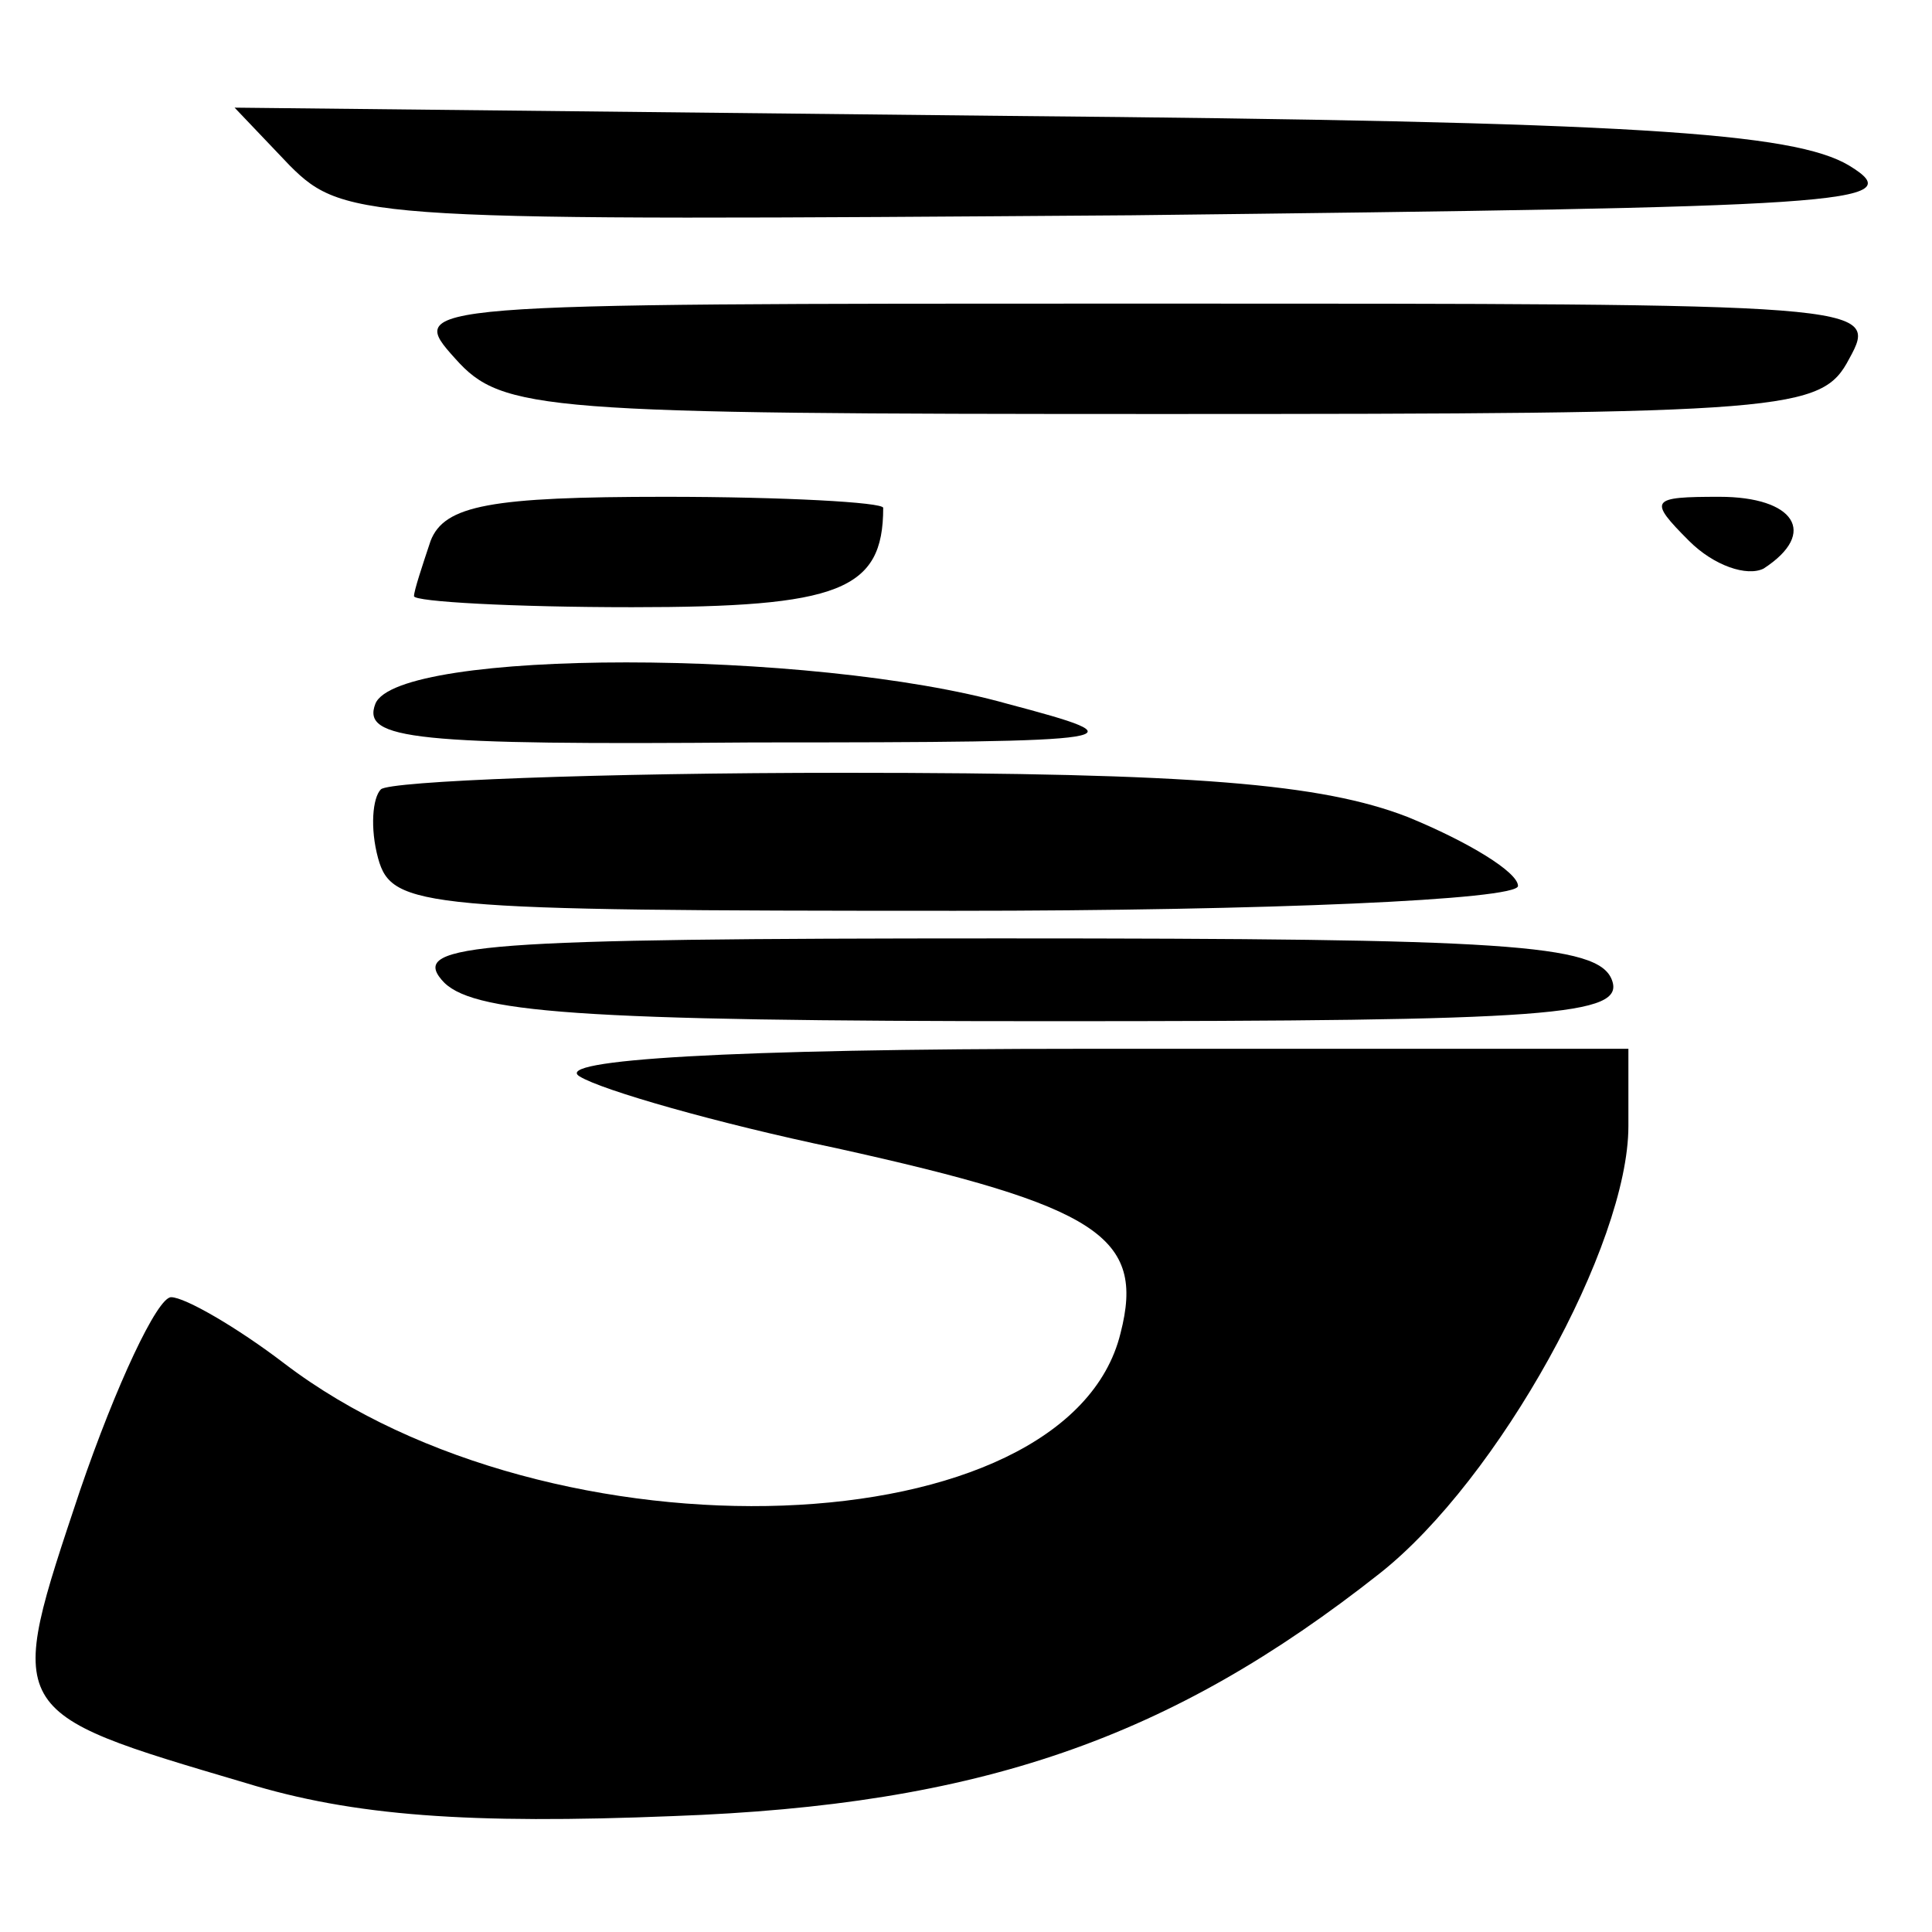
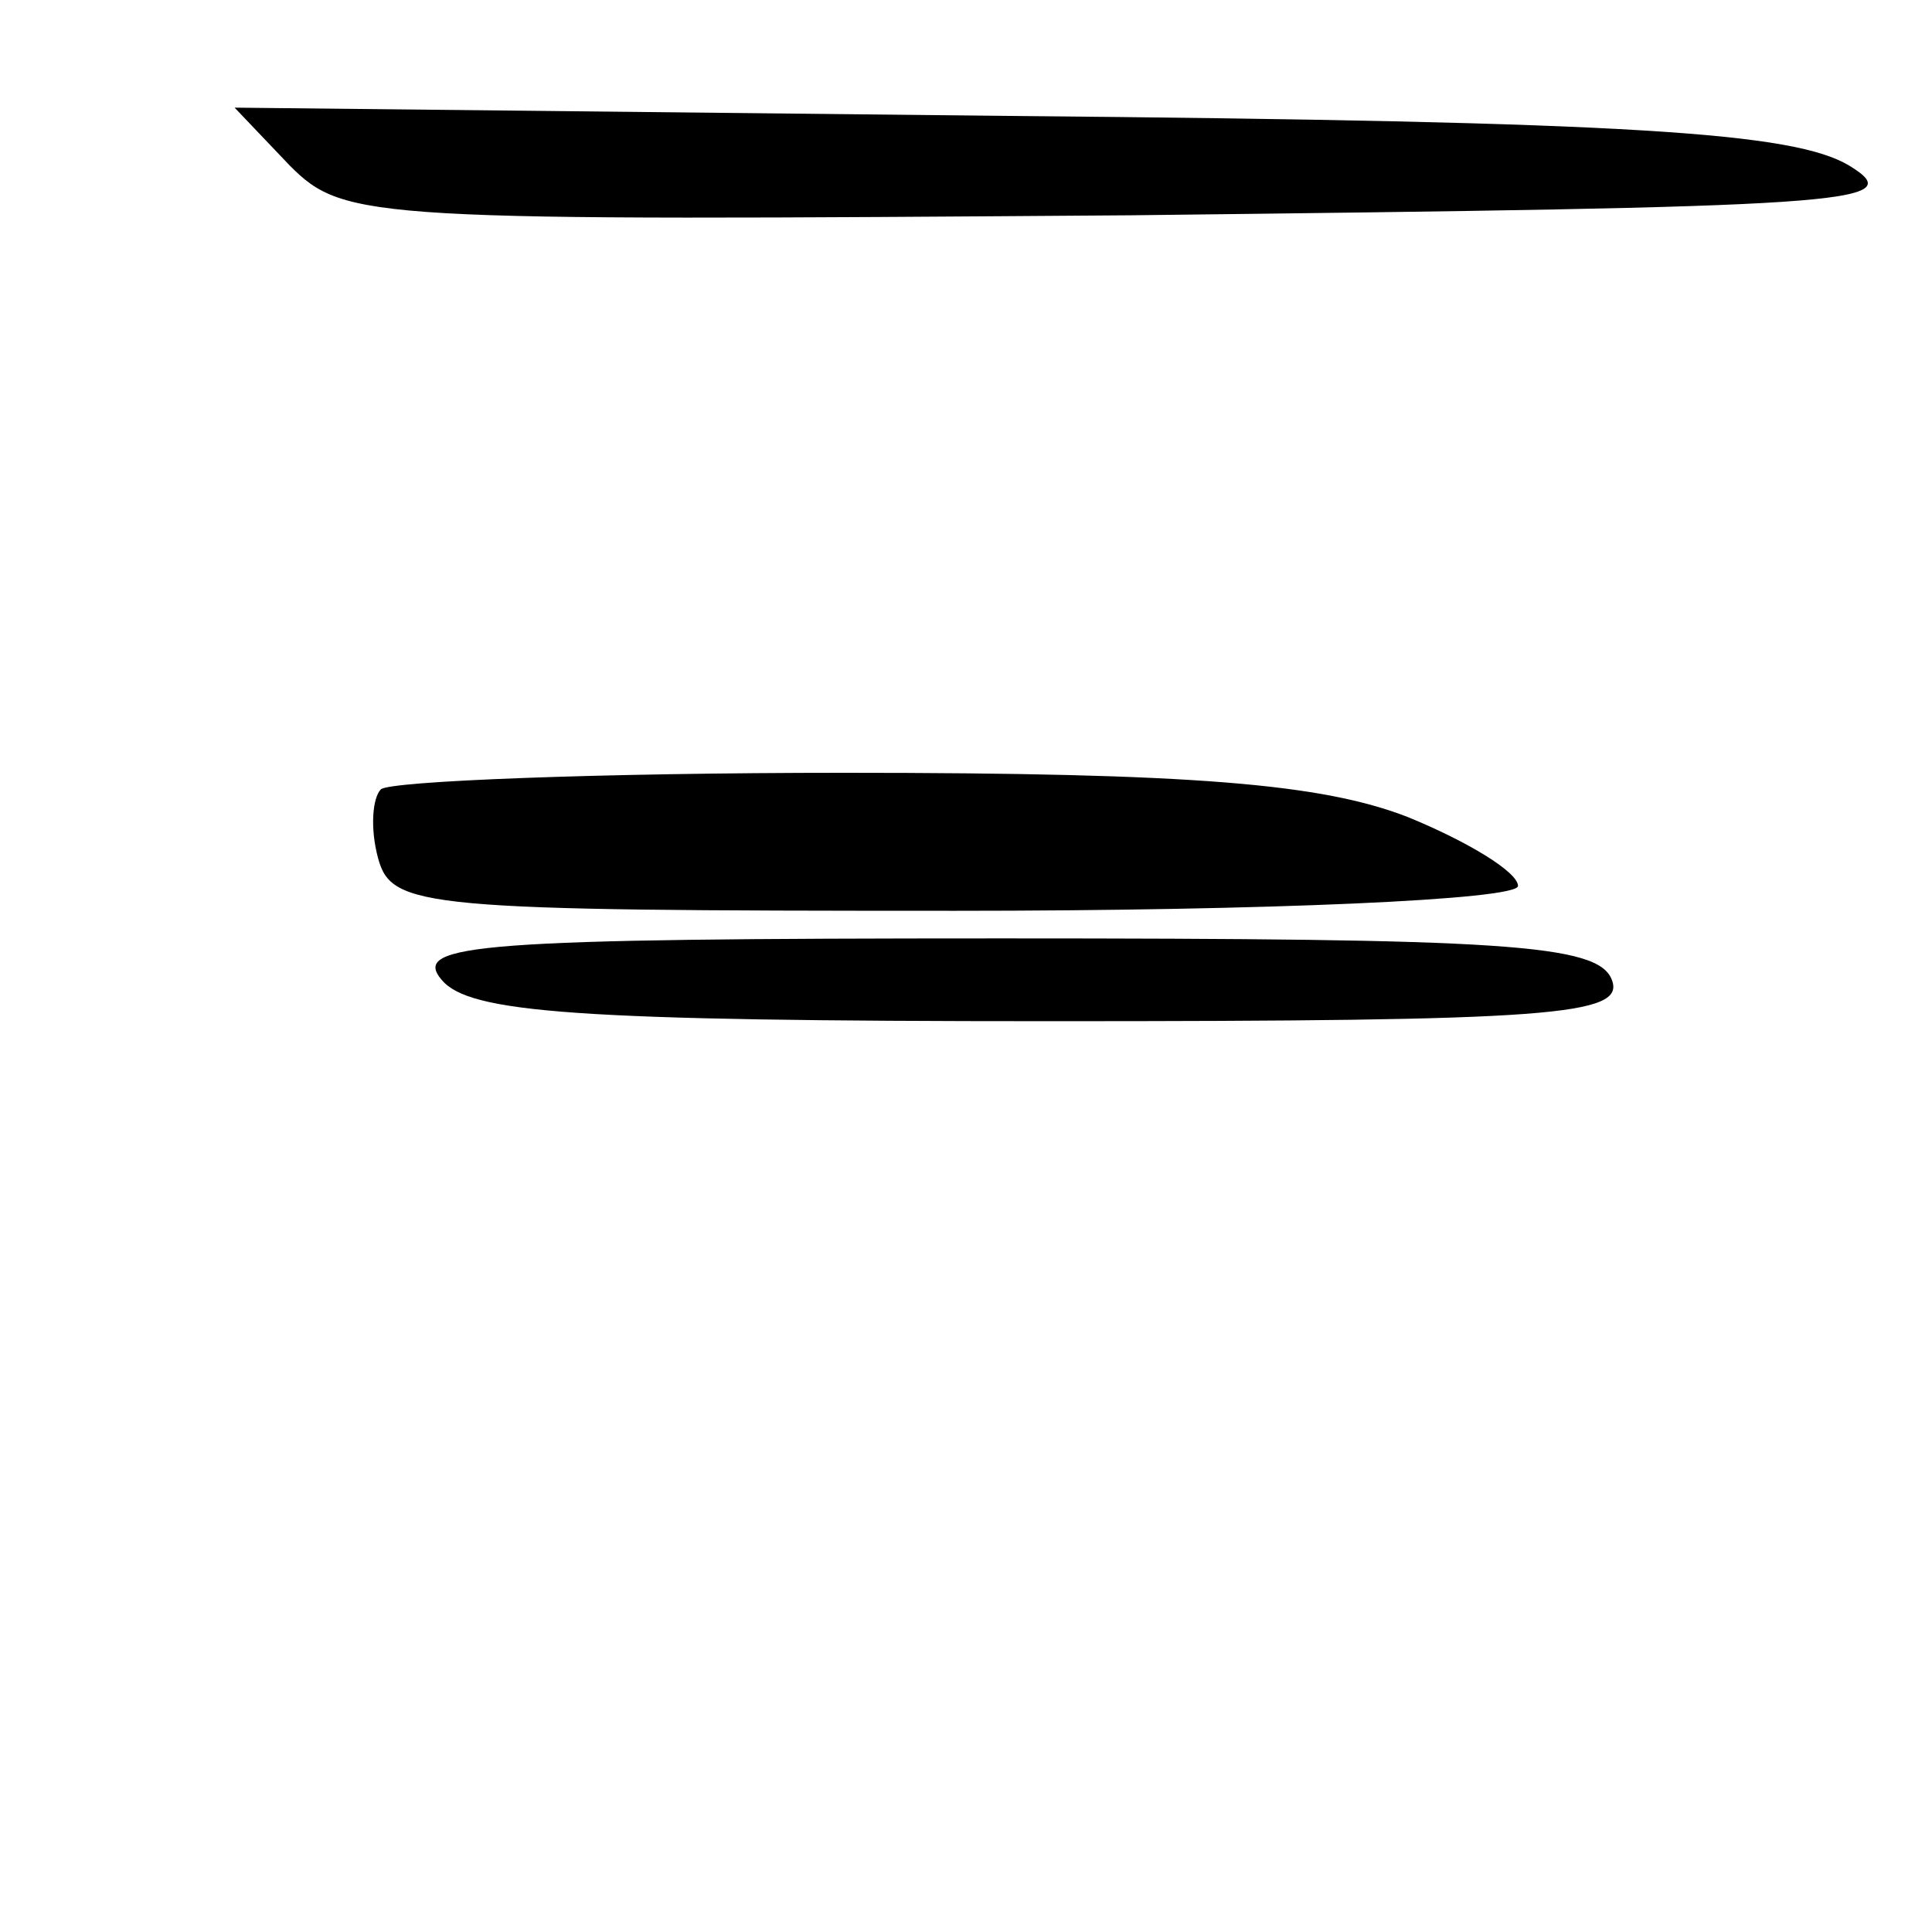
<svg xmlns="http://www.w3.org/2000/svg" version="1.0" width="70pt" height="70pt" viewBox="0 0 70 70" preserveAspectRatio="xMidYMid meet">
  <g transform="translate(0,70) scale(0.1,-0.1)" fill="#000000" stroke="none">
    <path d="M105 640 c20 -20 29 -20 305 -18 259 3 283 4 260 18 -20 12 -78 16 -305 18 l-280 3 20 -21z" />
-     <path d="M165 570 c17 -19 31 -20 256 -20 228 0 239 1 249 20 11 20 8 20 -256 20 -266 0 -267 0 -249 -20z" />
-     <path d="M156 504 c-3 -9 -6 -18 -6 -20 0 -2 36 -4 79 -4 75 0 91 6 91 36 0 2 -36 4 -79 4 -63 0 -80 -3 -85 -16z" />
-     <path d="M612 504 c9 -9 21 -13 27 -10 20 13 11 26 -16 26 -25 0 -26 -1 -11 -16z" />
-     <path d="M136 445 c-5 -13 14 -15 137 -14 139 0 141 1 92 14 -71 20 -221 20 -229 0z" />
    <path d="M138 414 c-3 -3 -4 -14 -1 -25 5 -18 16 -19 209 -19 113 0 204 4 204 9 0 5 -18 16 -40 25 -31 12 -77 16 -204 16 -89 0 -165 -3 -168 -6z" />
    <path d="M160 345 c10 -12 48 -15 221 -15 181 0 208 2 203 15 -5 13 -39 15 -221 15 -190 0 -214 -2 -203 -15z" />
-     <path d="M210 310 c8 -5 50 -17 93 -26 95 -21 112 -32 103 -67 -19 -78 -206 -85 -303 -11 -17 13 -36 24 -41 24 -5 0 -20 -32 -33 -70 -27 -81 -28 -80 60 -106 39 -12 81 -15 155 -12 111 4 180 28 256 88 43 34 90 119 90 162 l0 28 -197 0 c-129 0 -193 -4 -183 -10z" />
  </g>
</svg>